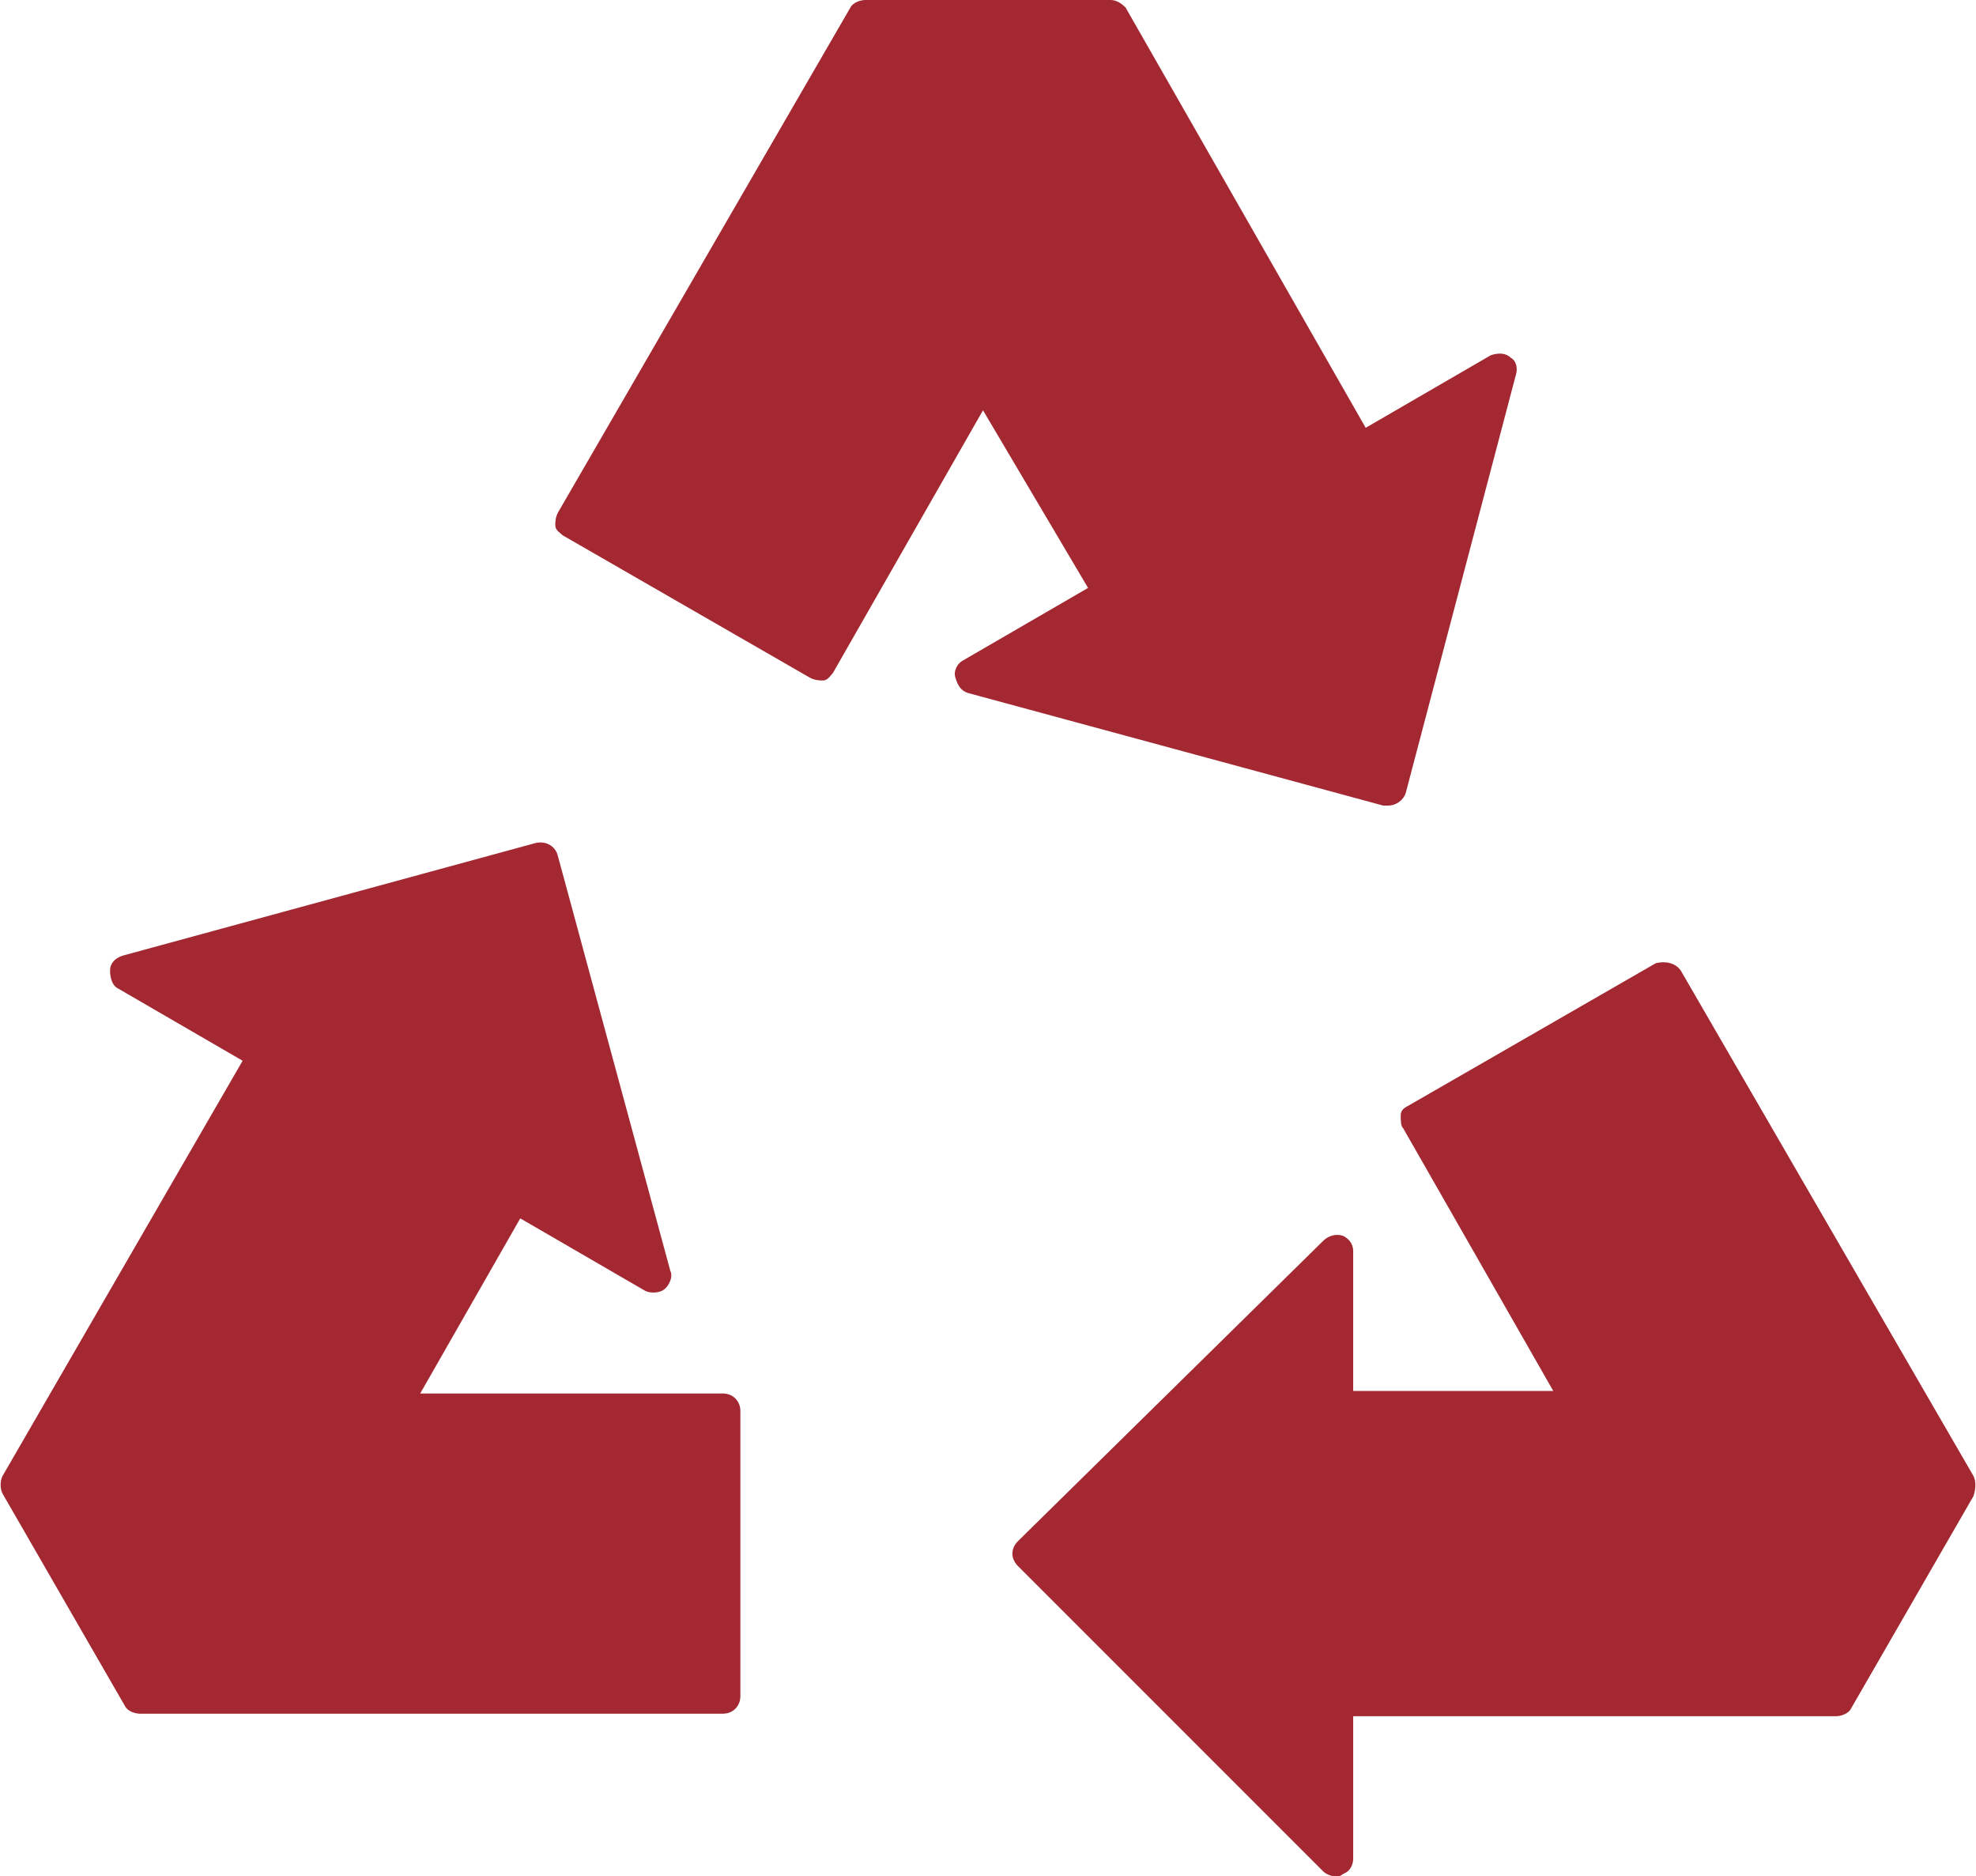
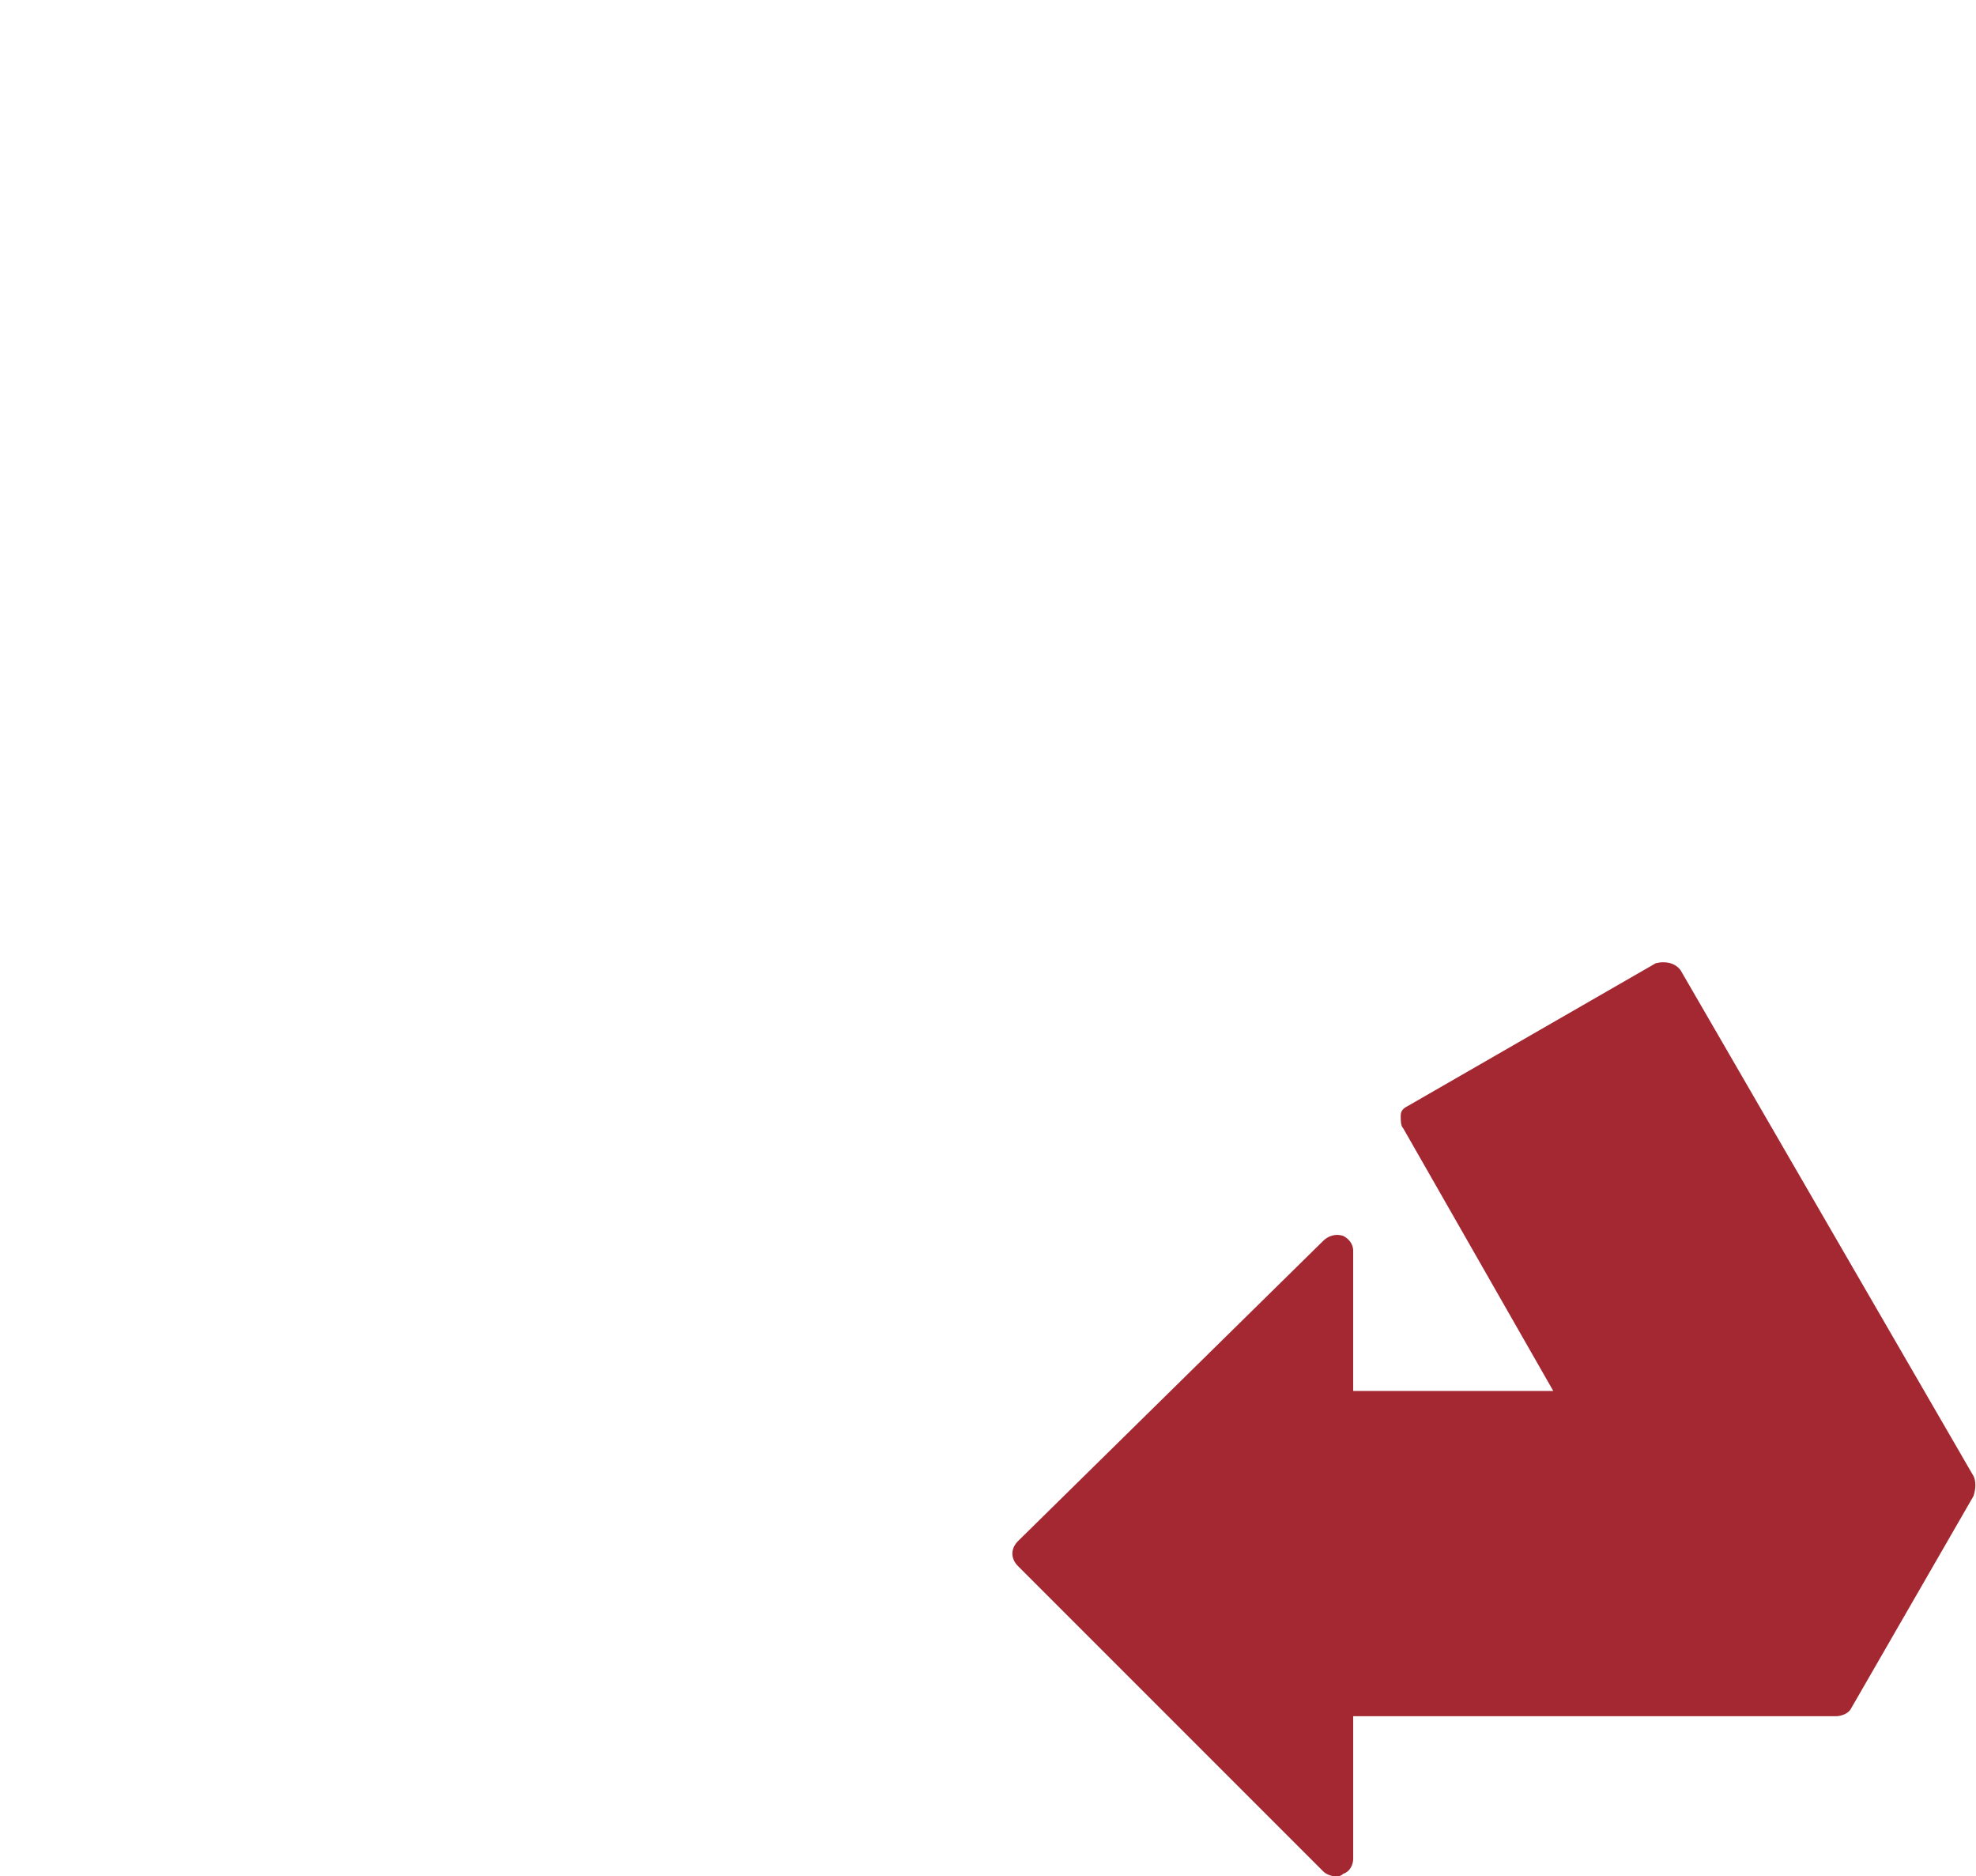
<svg xmlns="http://www.w3.org/2000/svg" version="1.1" id="Ebene_1" x="0px" y="0px" viewBox="0 0 79 75" style="enable-background:new 0 0 79 75;" xml:space="preserve">
  <style type="text/css"> .st0{fill:#A32831;} </style>
  <g>
-     <path class="st0" d="M28.9,55.7H16.8l4-7l5,2.9c0.2,0.1,0.6,0.1,0.8-0.1c0.2-0.2,0.3-0.5,0.2-0.7l-4.5-16.6 c-0.1-0.4-0.5-0.6-0.9-0.5L4.9,38.2c-0.3,0.1-0.5,0.3-0.5,0.6c0,0.3,0.1,0.6,0.3,0.7l5,2.9L0.1,59c-0.1,0.2-0.1,0.5,0,0.7L5,68.2 c0.1,0.2,0.4,0.3,0.6,0.3h23.3c0.4,0,0.7-0.3,0.7-0.7V56.4C29.6,56,29.3,55.7,28.9,55.7z" />
-     <path class="st0" d="M43.5,23.5l-5,2.9c-0.2,0.1-0.4,0.4-0.3,0.7s0.2,0.5,0.5,0.6l16.6,4.5c0.1,0,0.1,0,0.2,0 c0.3,0,0.6-0.2,0.7-0.5L60.6,15c0.1-0.3,0-0.6-0.2-0.7c-0.2-0.2-0.5-0.2-0.8-0.1l-5,2.9L45,0.3C44.8,0.1,44.6,0,44.4,0h-9.8 c-0.2,0-0.5,0.1-0.6,0.3L22.3,20.5c-0.1,0.2-0.1,0.4-0.1,0.5c0,0.2,0.2,0.3,0.3,0.4l9.9,5.7c0.2,0.1,0.4,0.1,0.5,0.1 c0.2,0,0.3-0.2,0.4-0.3l6-10.5L43.5,23.5z" />
    <path class="st0" d="M78.9,59L67.2,38.8c-0.2-0.3-0.6-0.4-1-0.3l-9.9,5.7c-0.2,0.1-0.3,0.2-0.3,0.4c0,0.2,0,0.4,0.1,0.5l6,10.5h-8 V50c0-0.3-0.2-0.5-0.4-0.6c-0.3-0.1-0.6,0-0.8,0.2L40.7,61.6c-0.3,0.3-0.3,0.7,0,1l12.2,12.2c0.1,0.1,0.3,0.2,0.5,0.2 c0.1,0,0.2,0,0.3-0.1c0.3-0.1,0.4-0.4,0.4-0.6v-5.7h19.3c0.2,0,0.5-0.1,0.6-0.3l4.9-8.5C79,59.5,79,59.2,78.9,59z" />
  </g>
</svg>